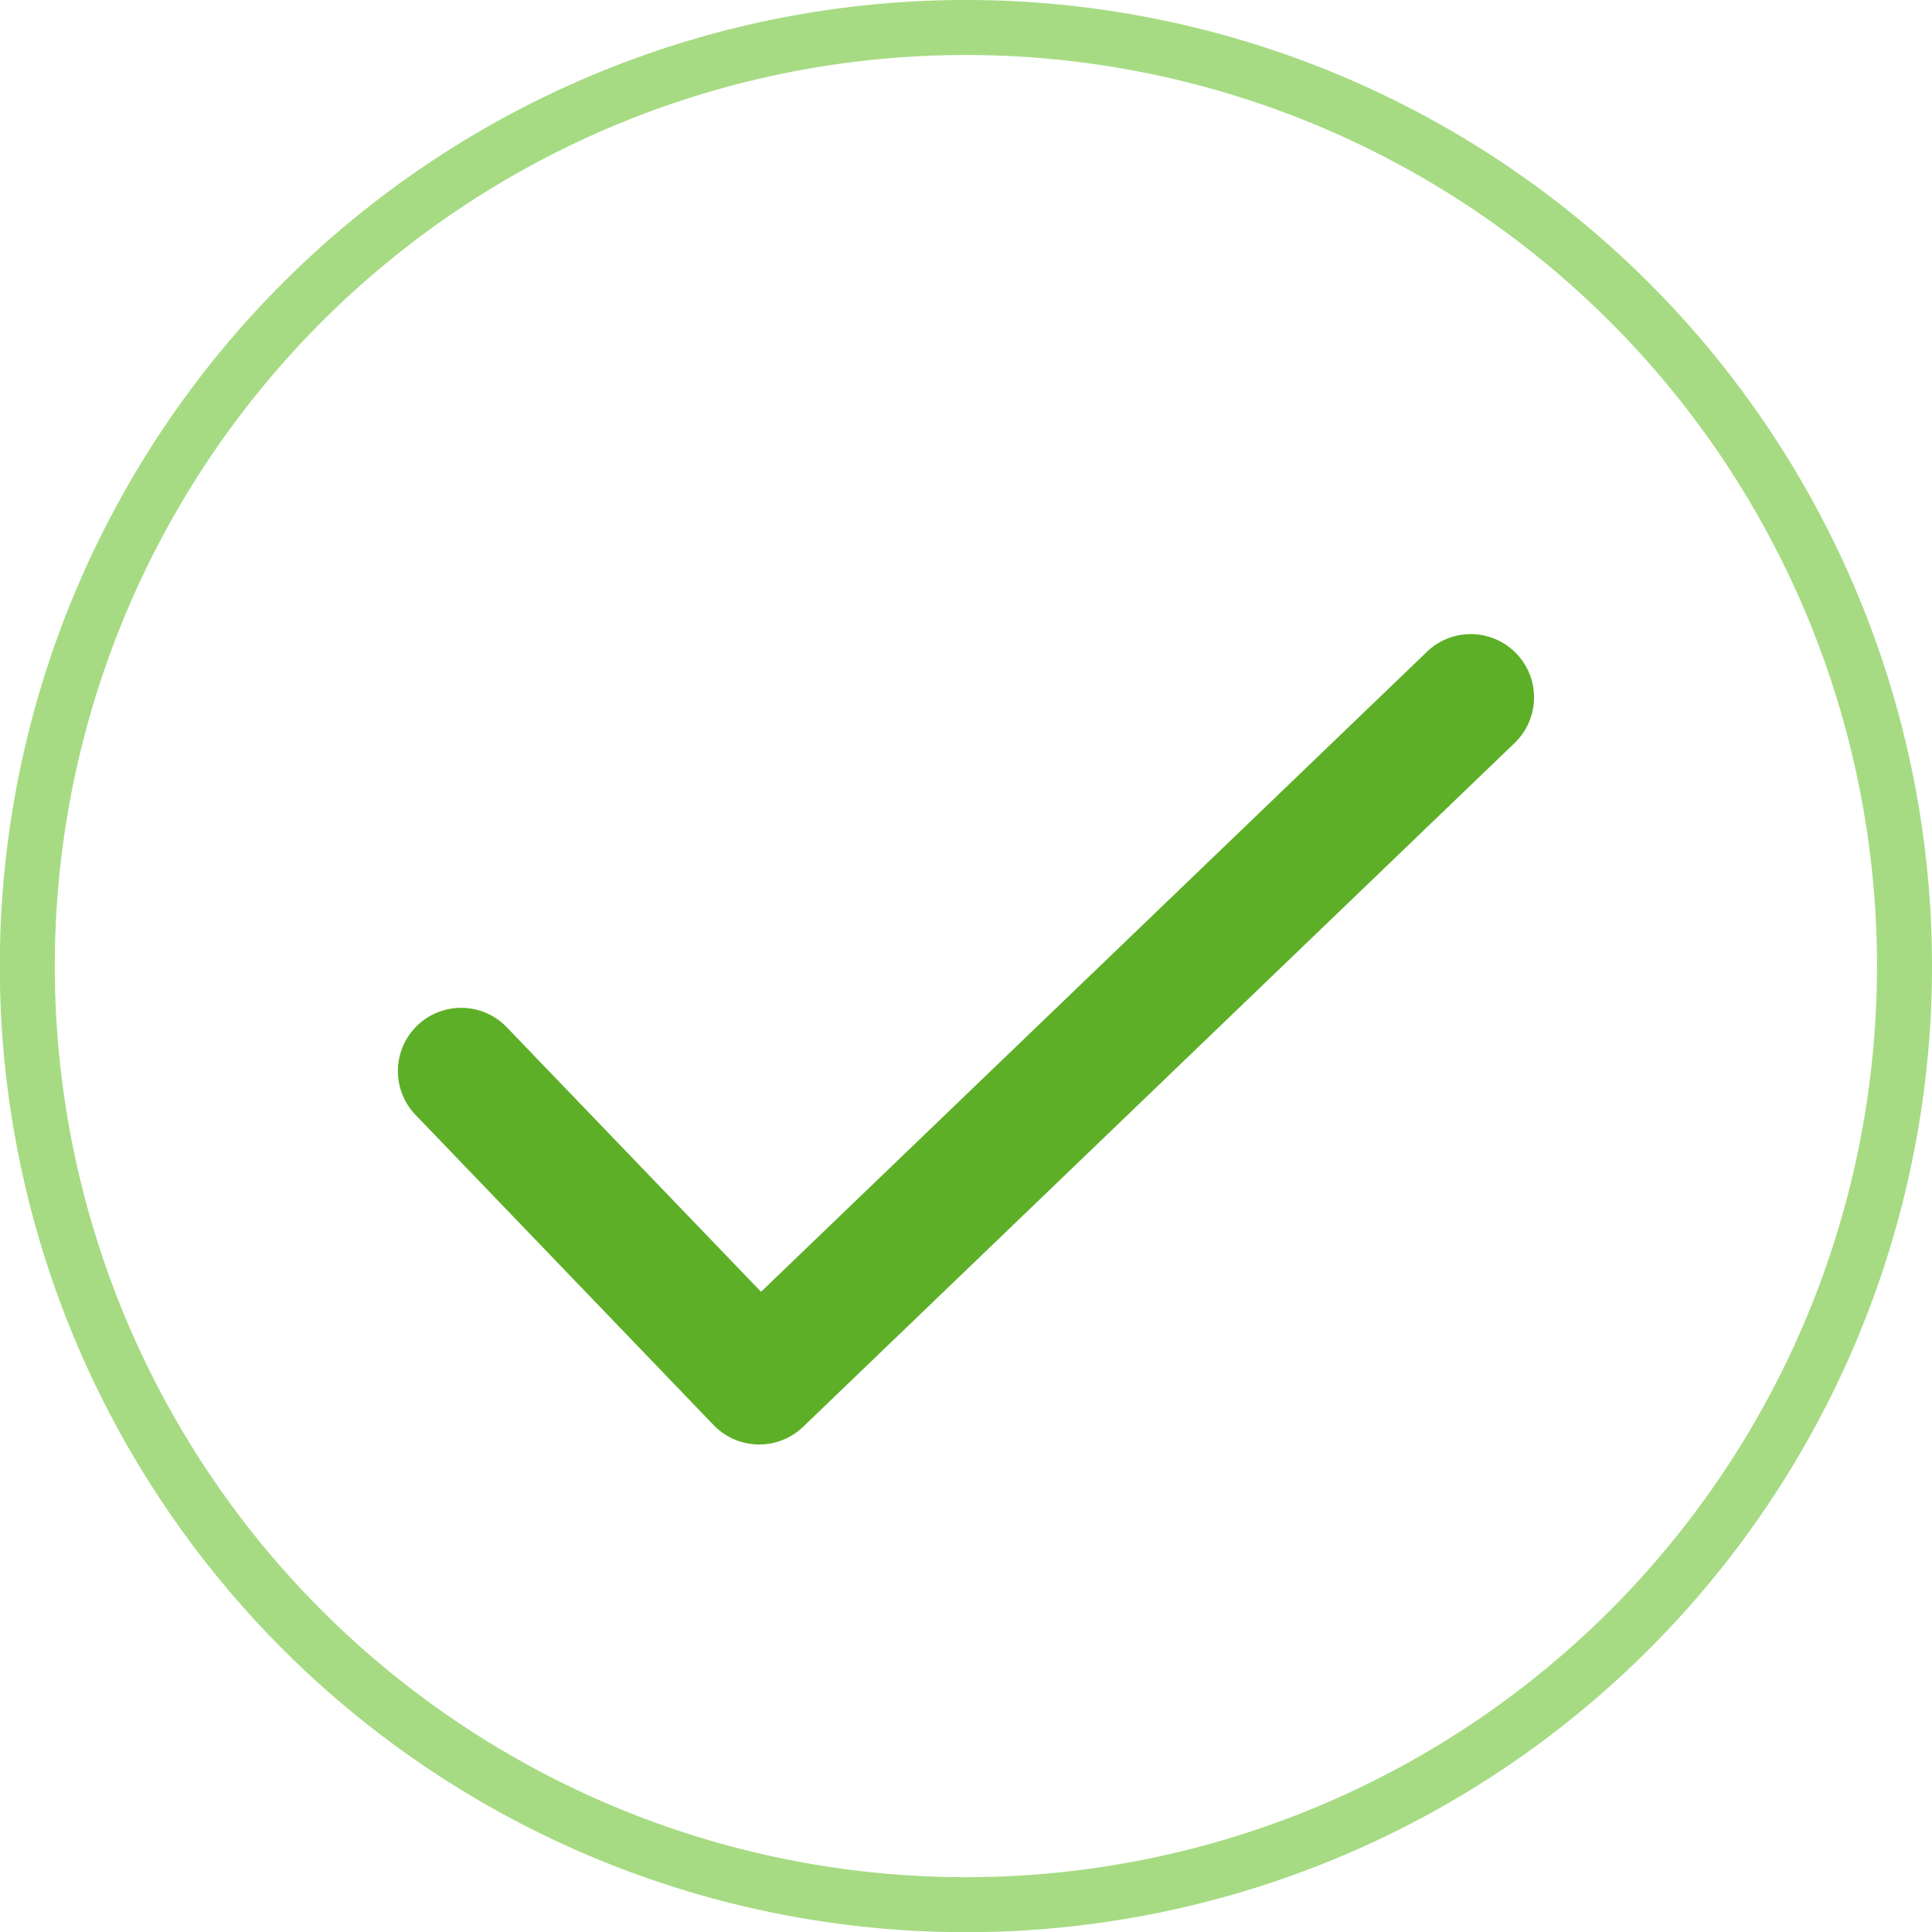
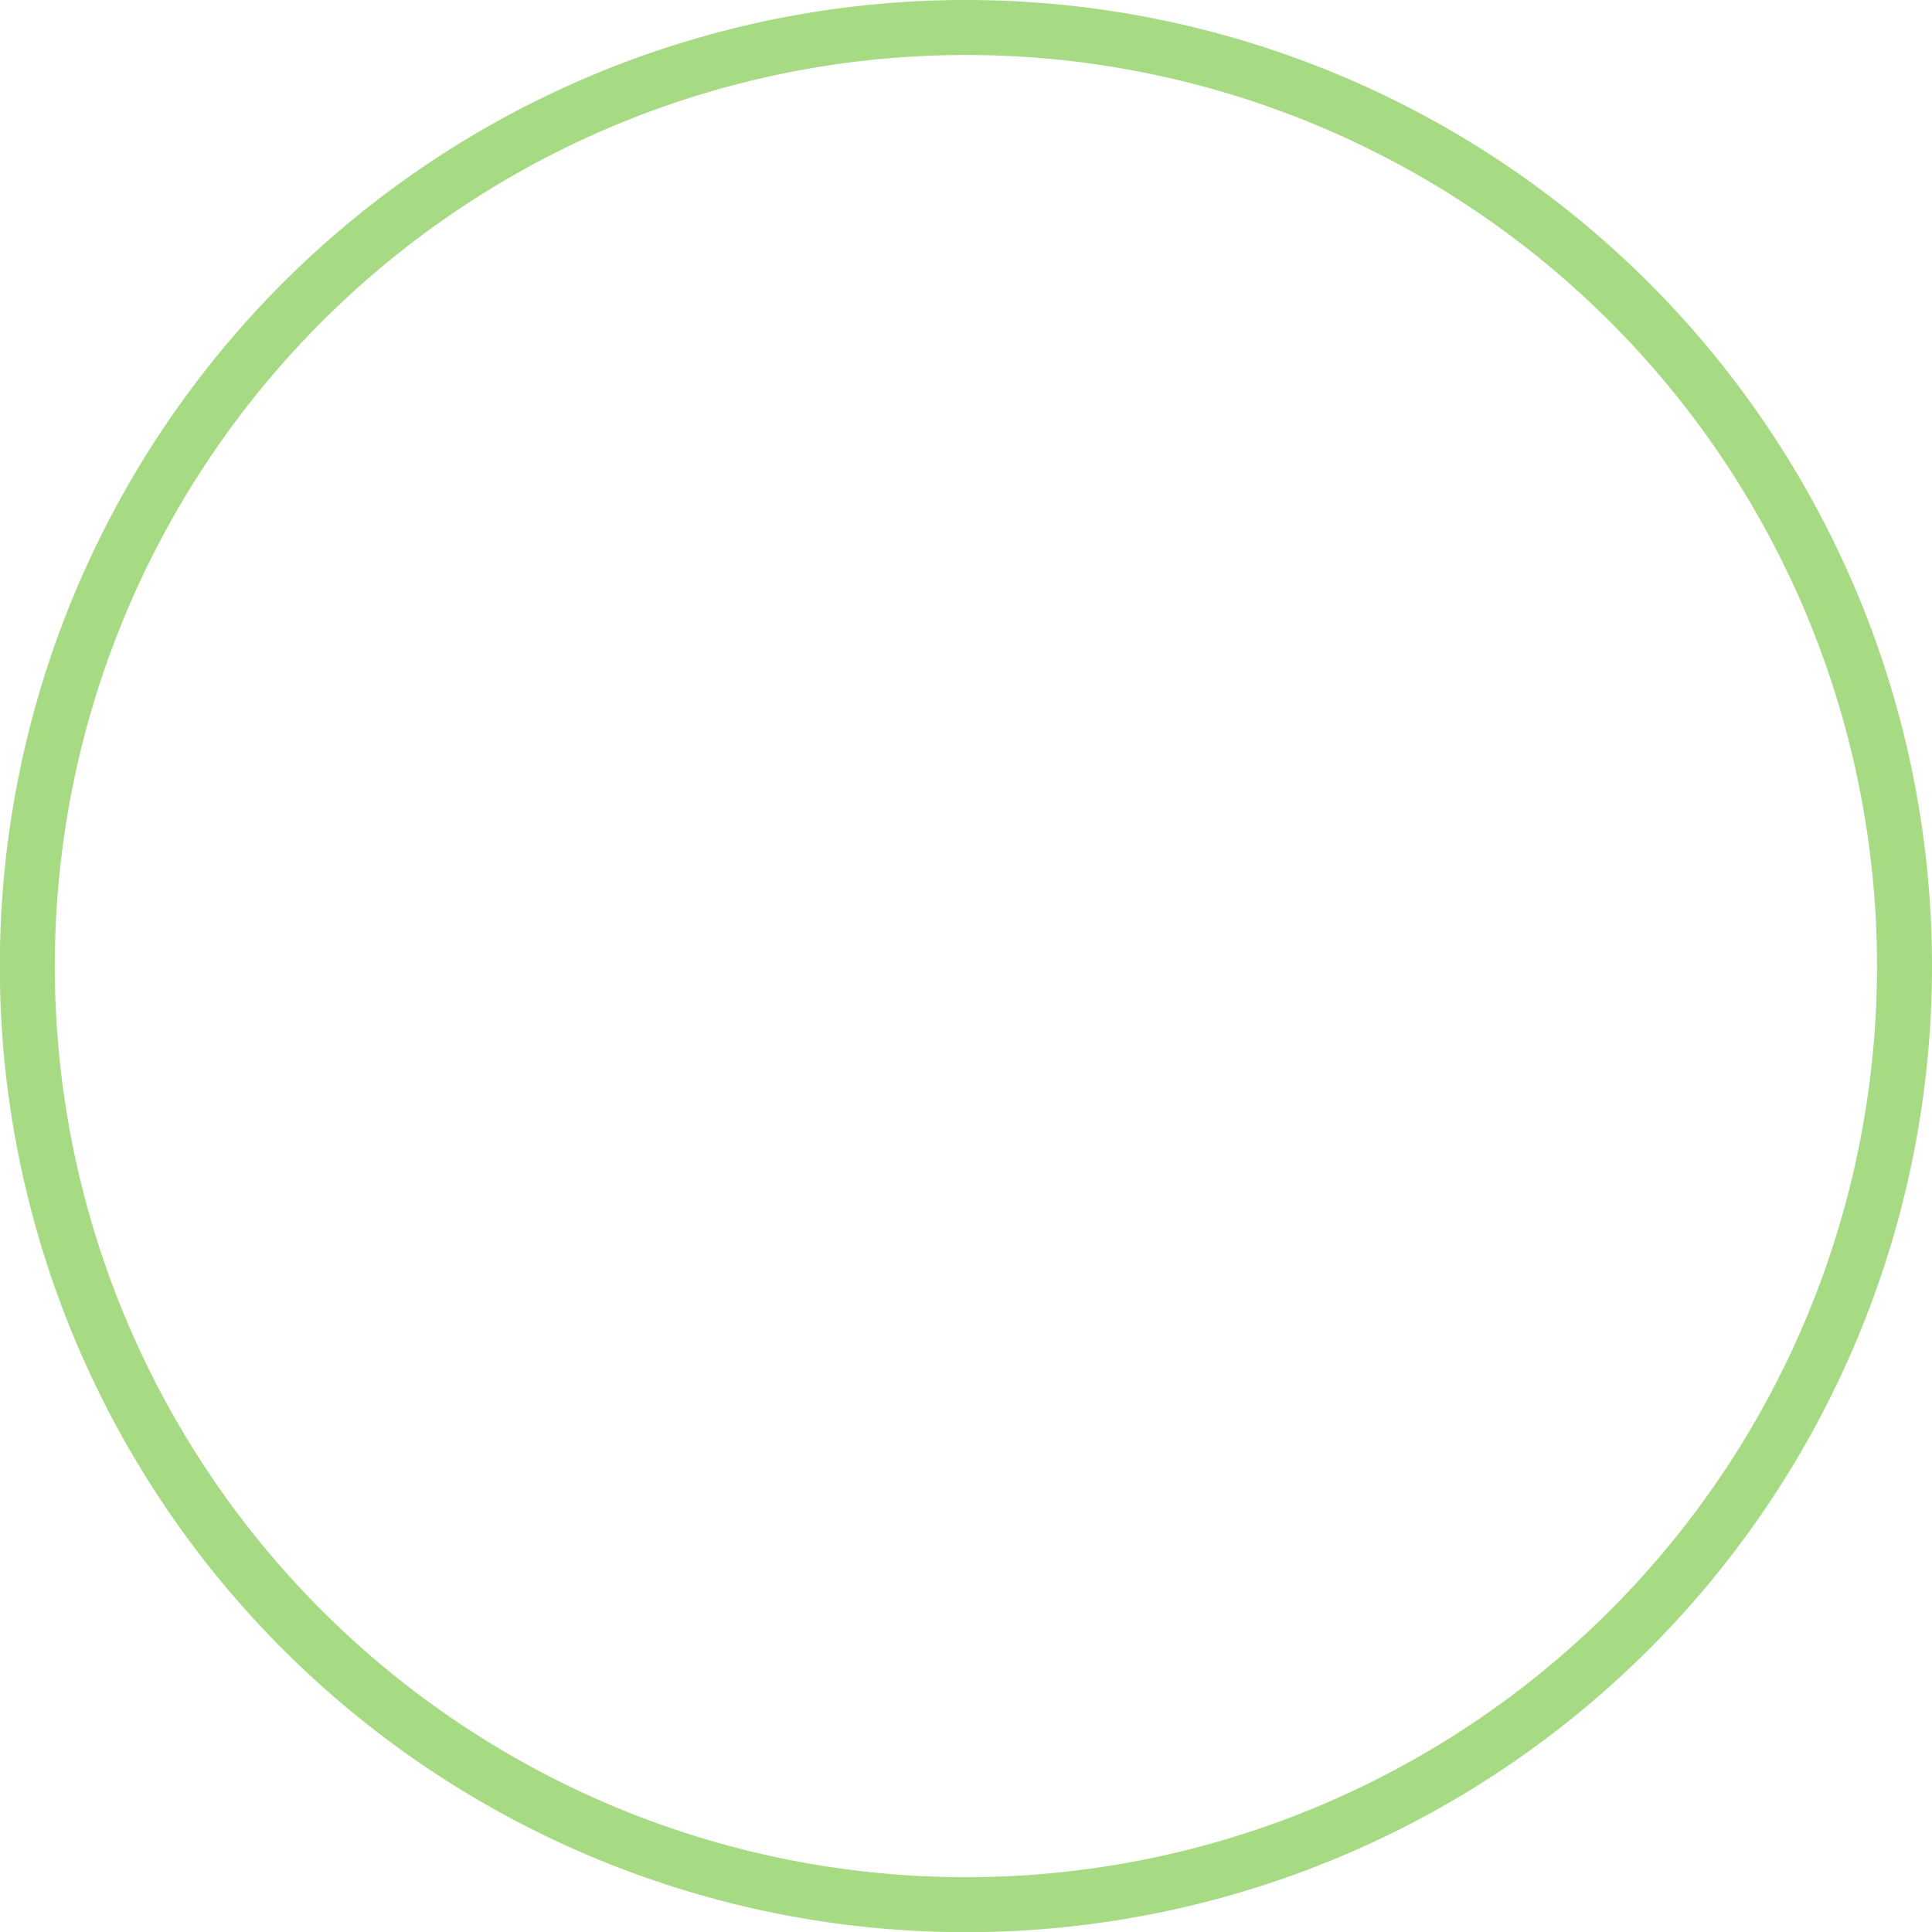
<svg xmlns="http://www.w3.org/2000/svg" width="52.695" height="52.695" viewBox="0 0 52.695 52.695">
  <defs>
    <clipPath id="clip-path">
      <rect id="Rectangle_7" data-name="Rectangle 7" width="52.695" height="52.695" transform="translate(0 0)" fill="none" />
    </clipPath>
  </defs>
  <g id="icon_notice_OK" transform="translate(0 0)" clip-path="url(#clip-path)">
    <path id="Path_5" data-name="Path 5" d="M51.945,26.347A25.6,25.6,0,1,1,26.348.75,25.6,25.6,0,0,1,51.945,26.347Z" fill="none" stroke="#a6db83" stroke-miterlimit="10" stroke-width="1.5" />
-     <path id="Path_6" data-name="Path 6" d="M38.92,17.777,20.757,35.233l-6.935-7.215a1.725,1.725,0,1,0-2.488,2.391l8.13,8.46a1.727,1.727,0,0,0,2.44.048L41.311,20.265a1.725,1.725,0,1,0-2.391-2.488" fill="#5daf27" />
  </g>
</svg>